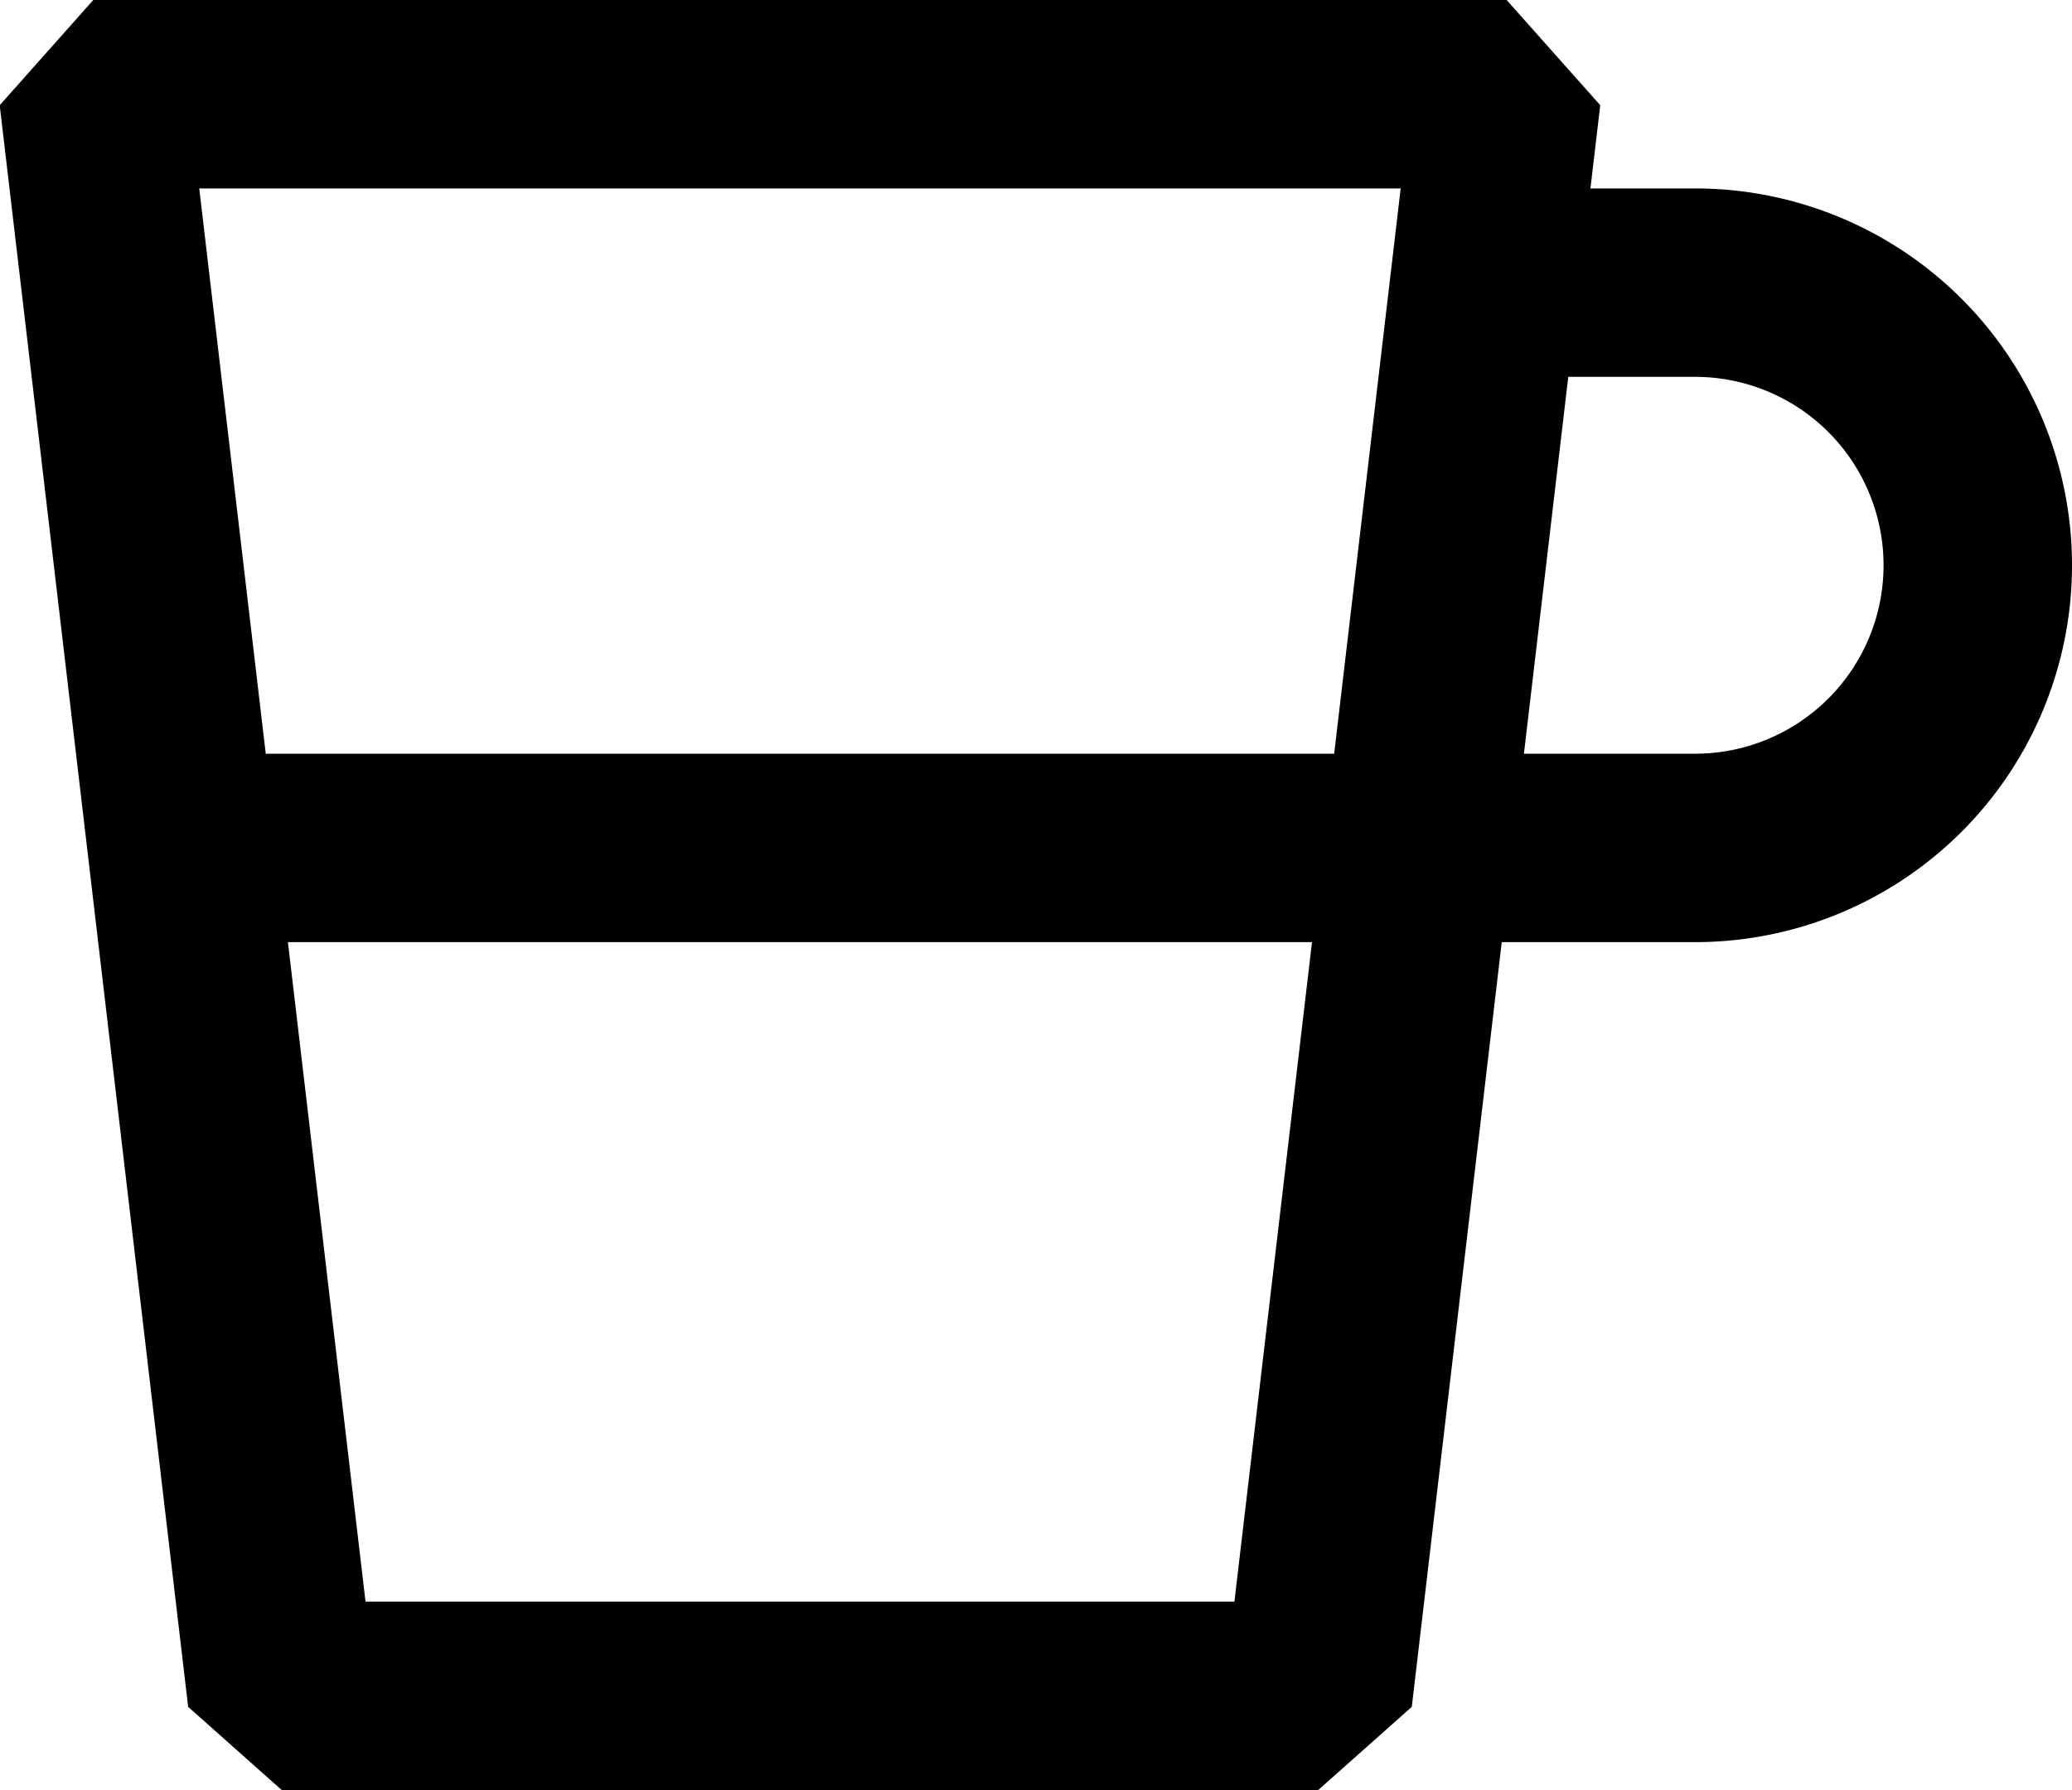
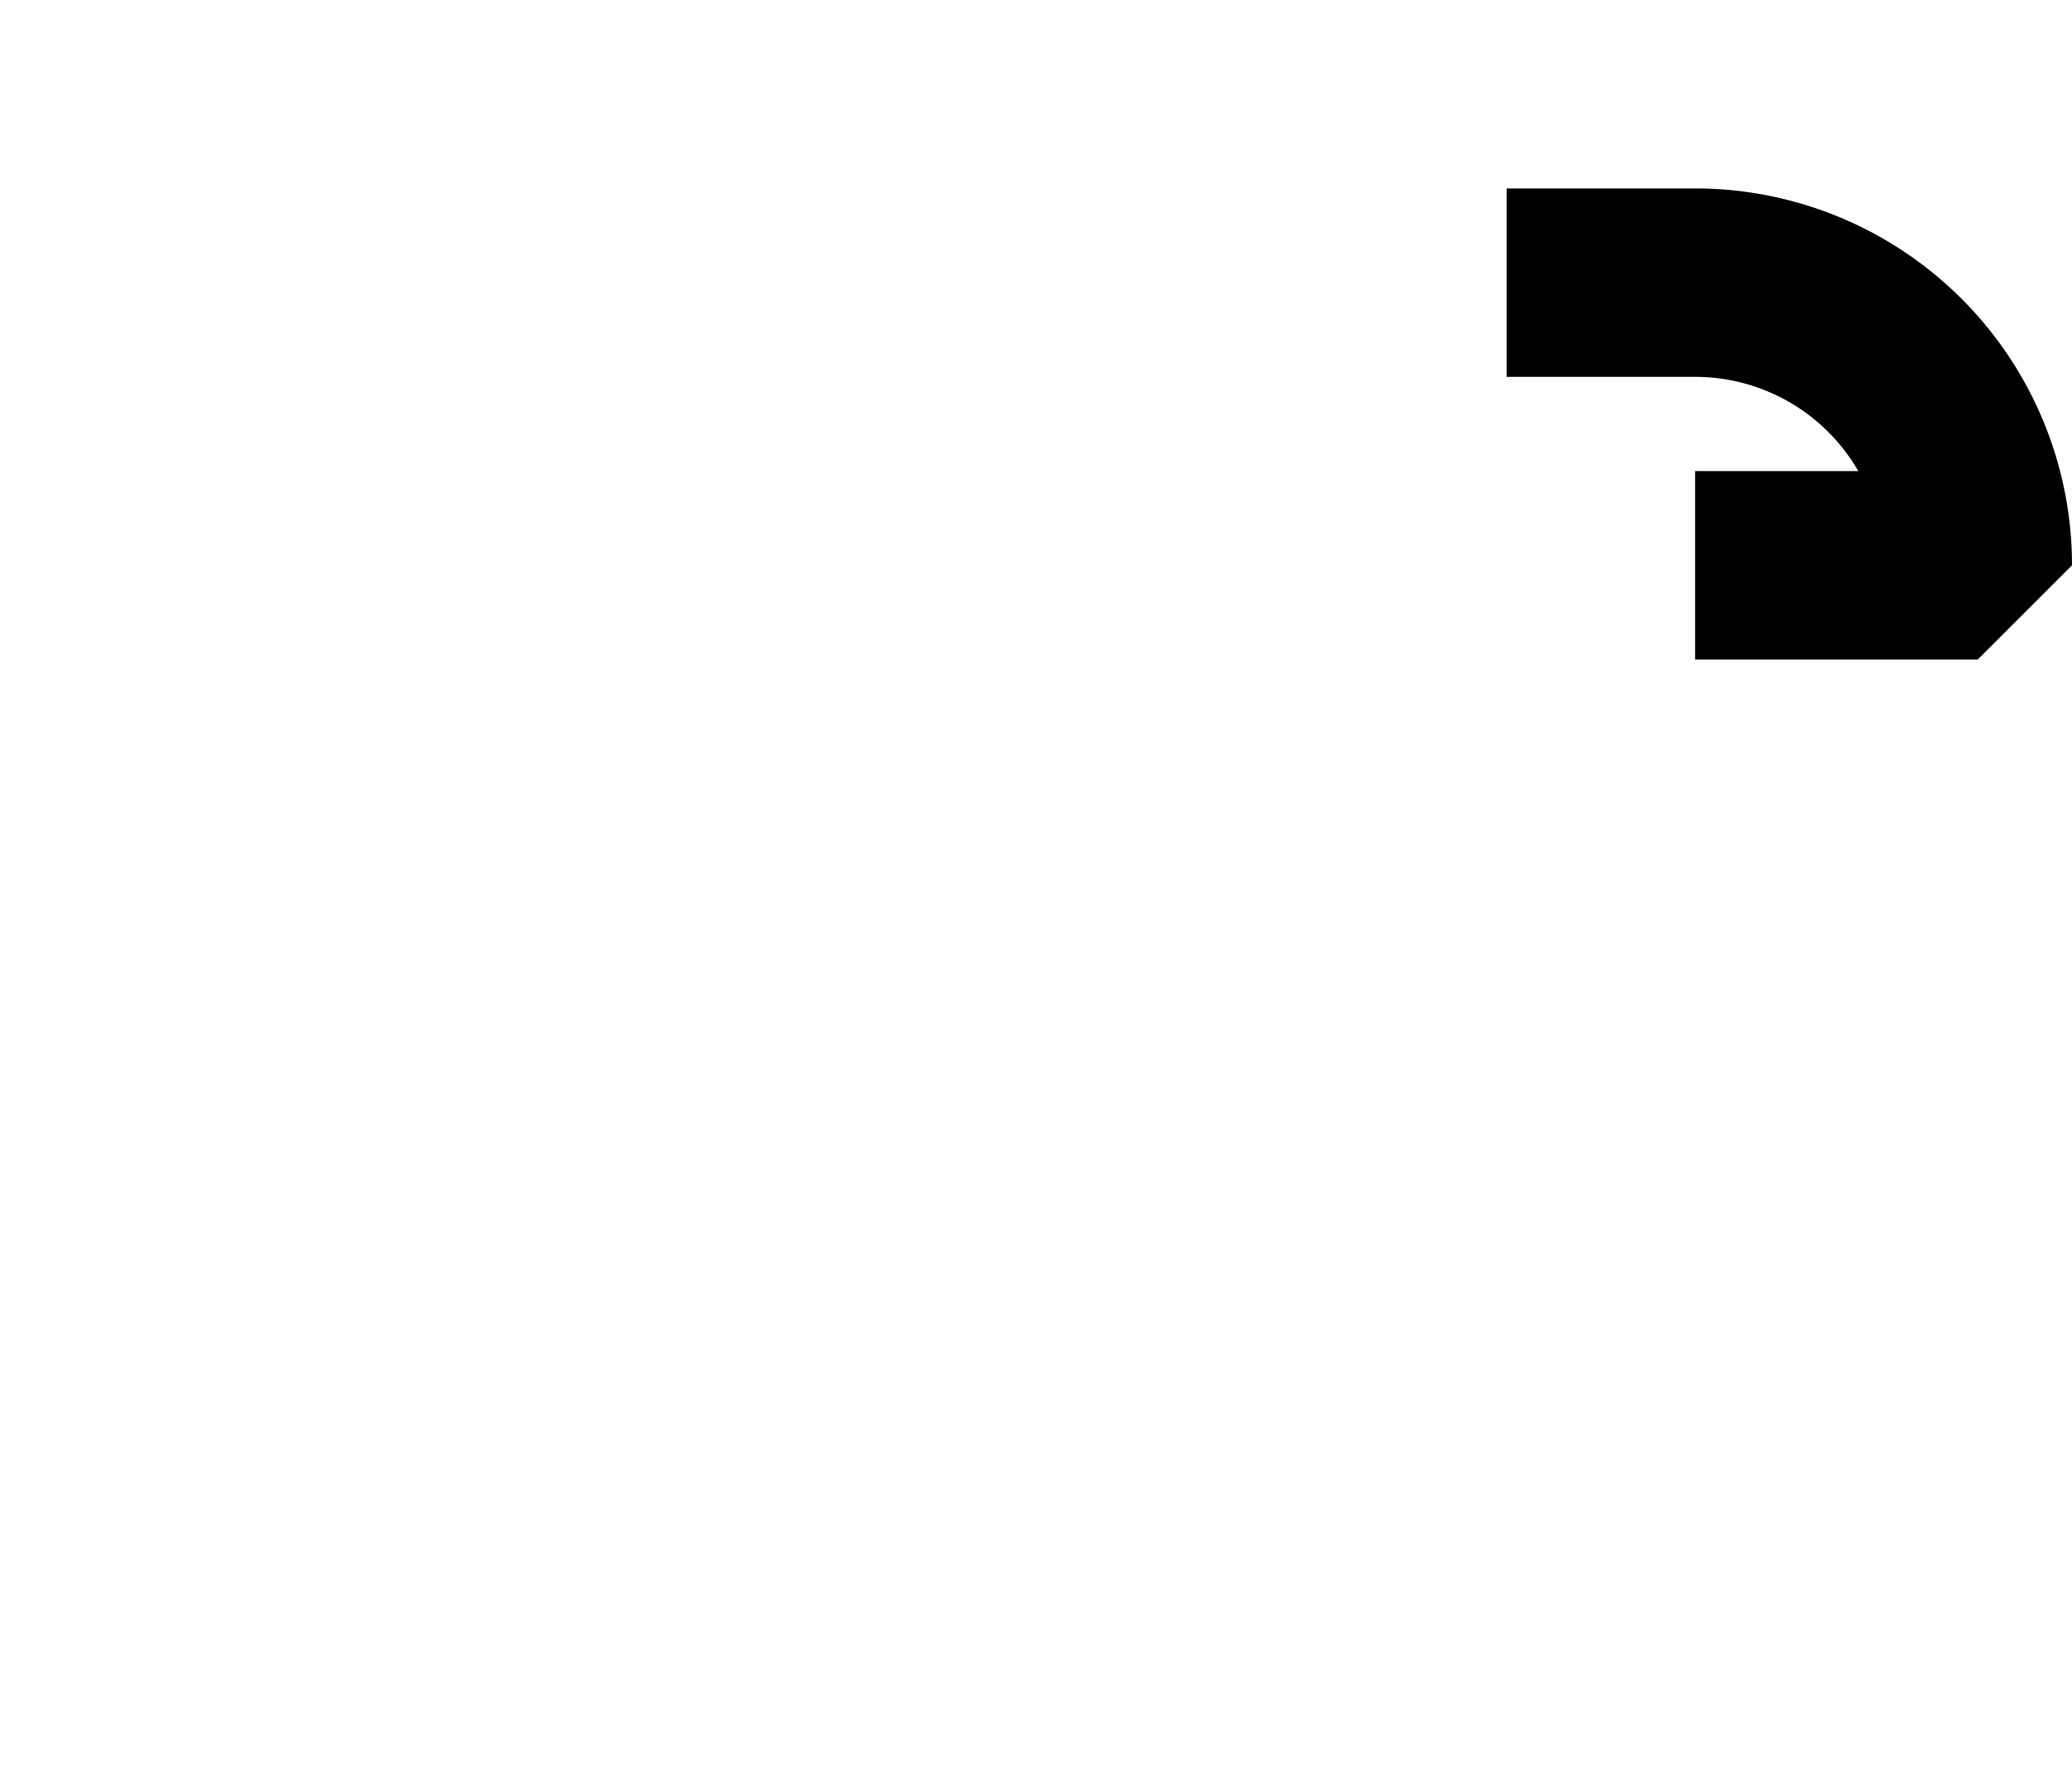
<svg xmlns="http://www.w3.org/2000/svg" id="Layer_1" data-name="Layer 1" viewBox="0 0 21.99 19">
  <defs>
    <style>.cls-1{fill:none;stroke:#000;stroke-linejoin:bevel;stroke-width:2px;}</style>
  </defs>
-   <polygon class="cls-1" points="13.99 18 2.99 18 0.99 1 15.99 1 13.99 18" />
-   <path class="cls-1" d="M57.46,61h2a3,3,0,0,1,3,3h0a3,3,0,0,1-3,3h-3" transform="translate(-41.47 -58)" />
-   <line class="cls-1" x1="14.99" y1="9" x2="1.99" y2="9" />
+   <path class="cls-1" d="M57.46,61h2a3,3,0,0,1,3,3h0h-3" transform="translate(-41.47 -58)" />
</svg>